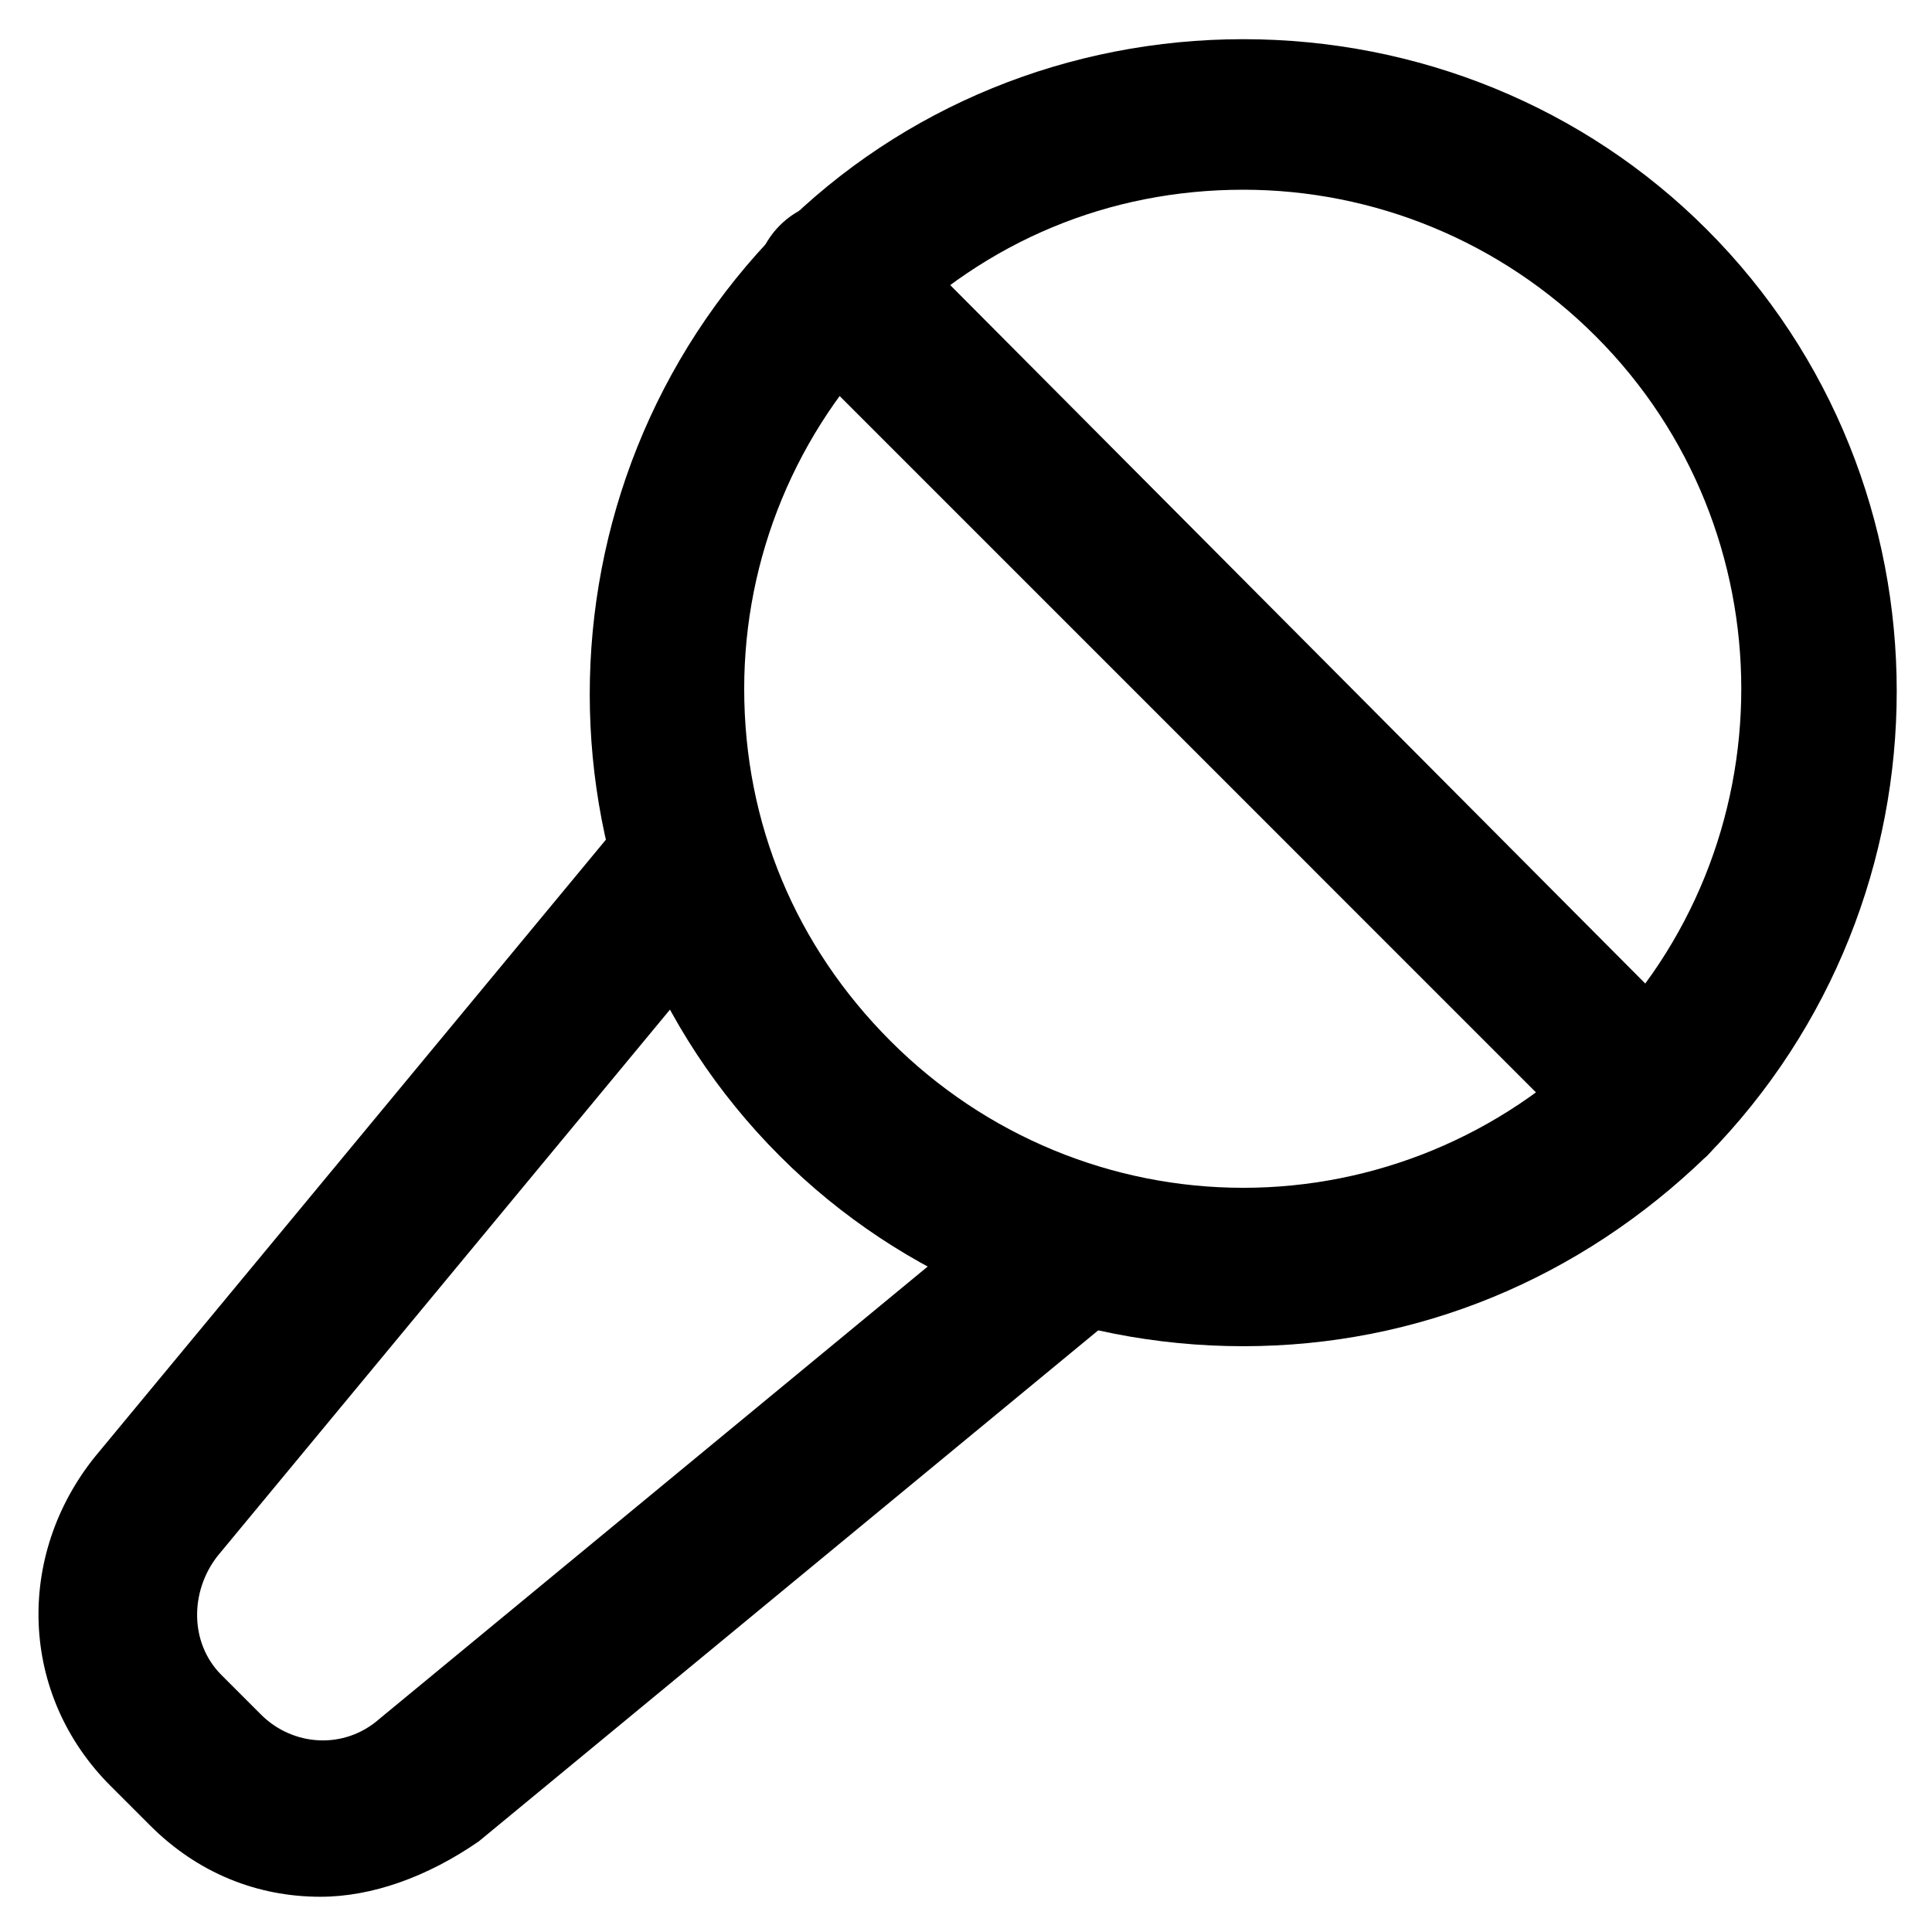
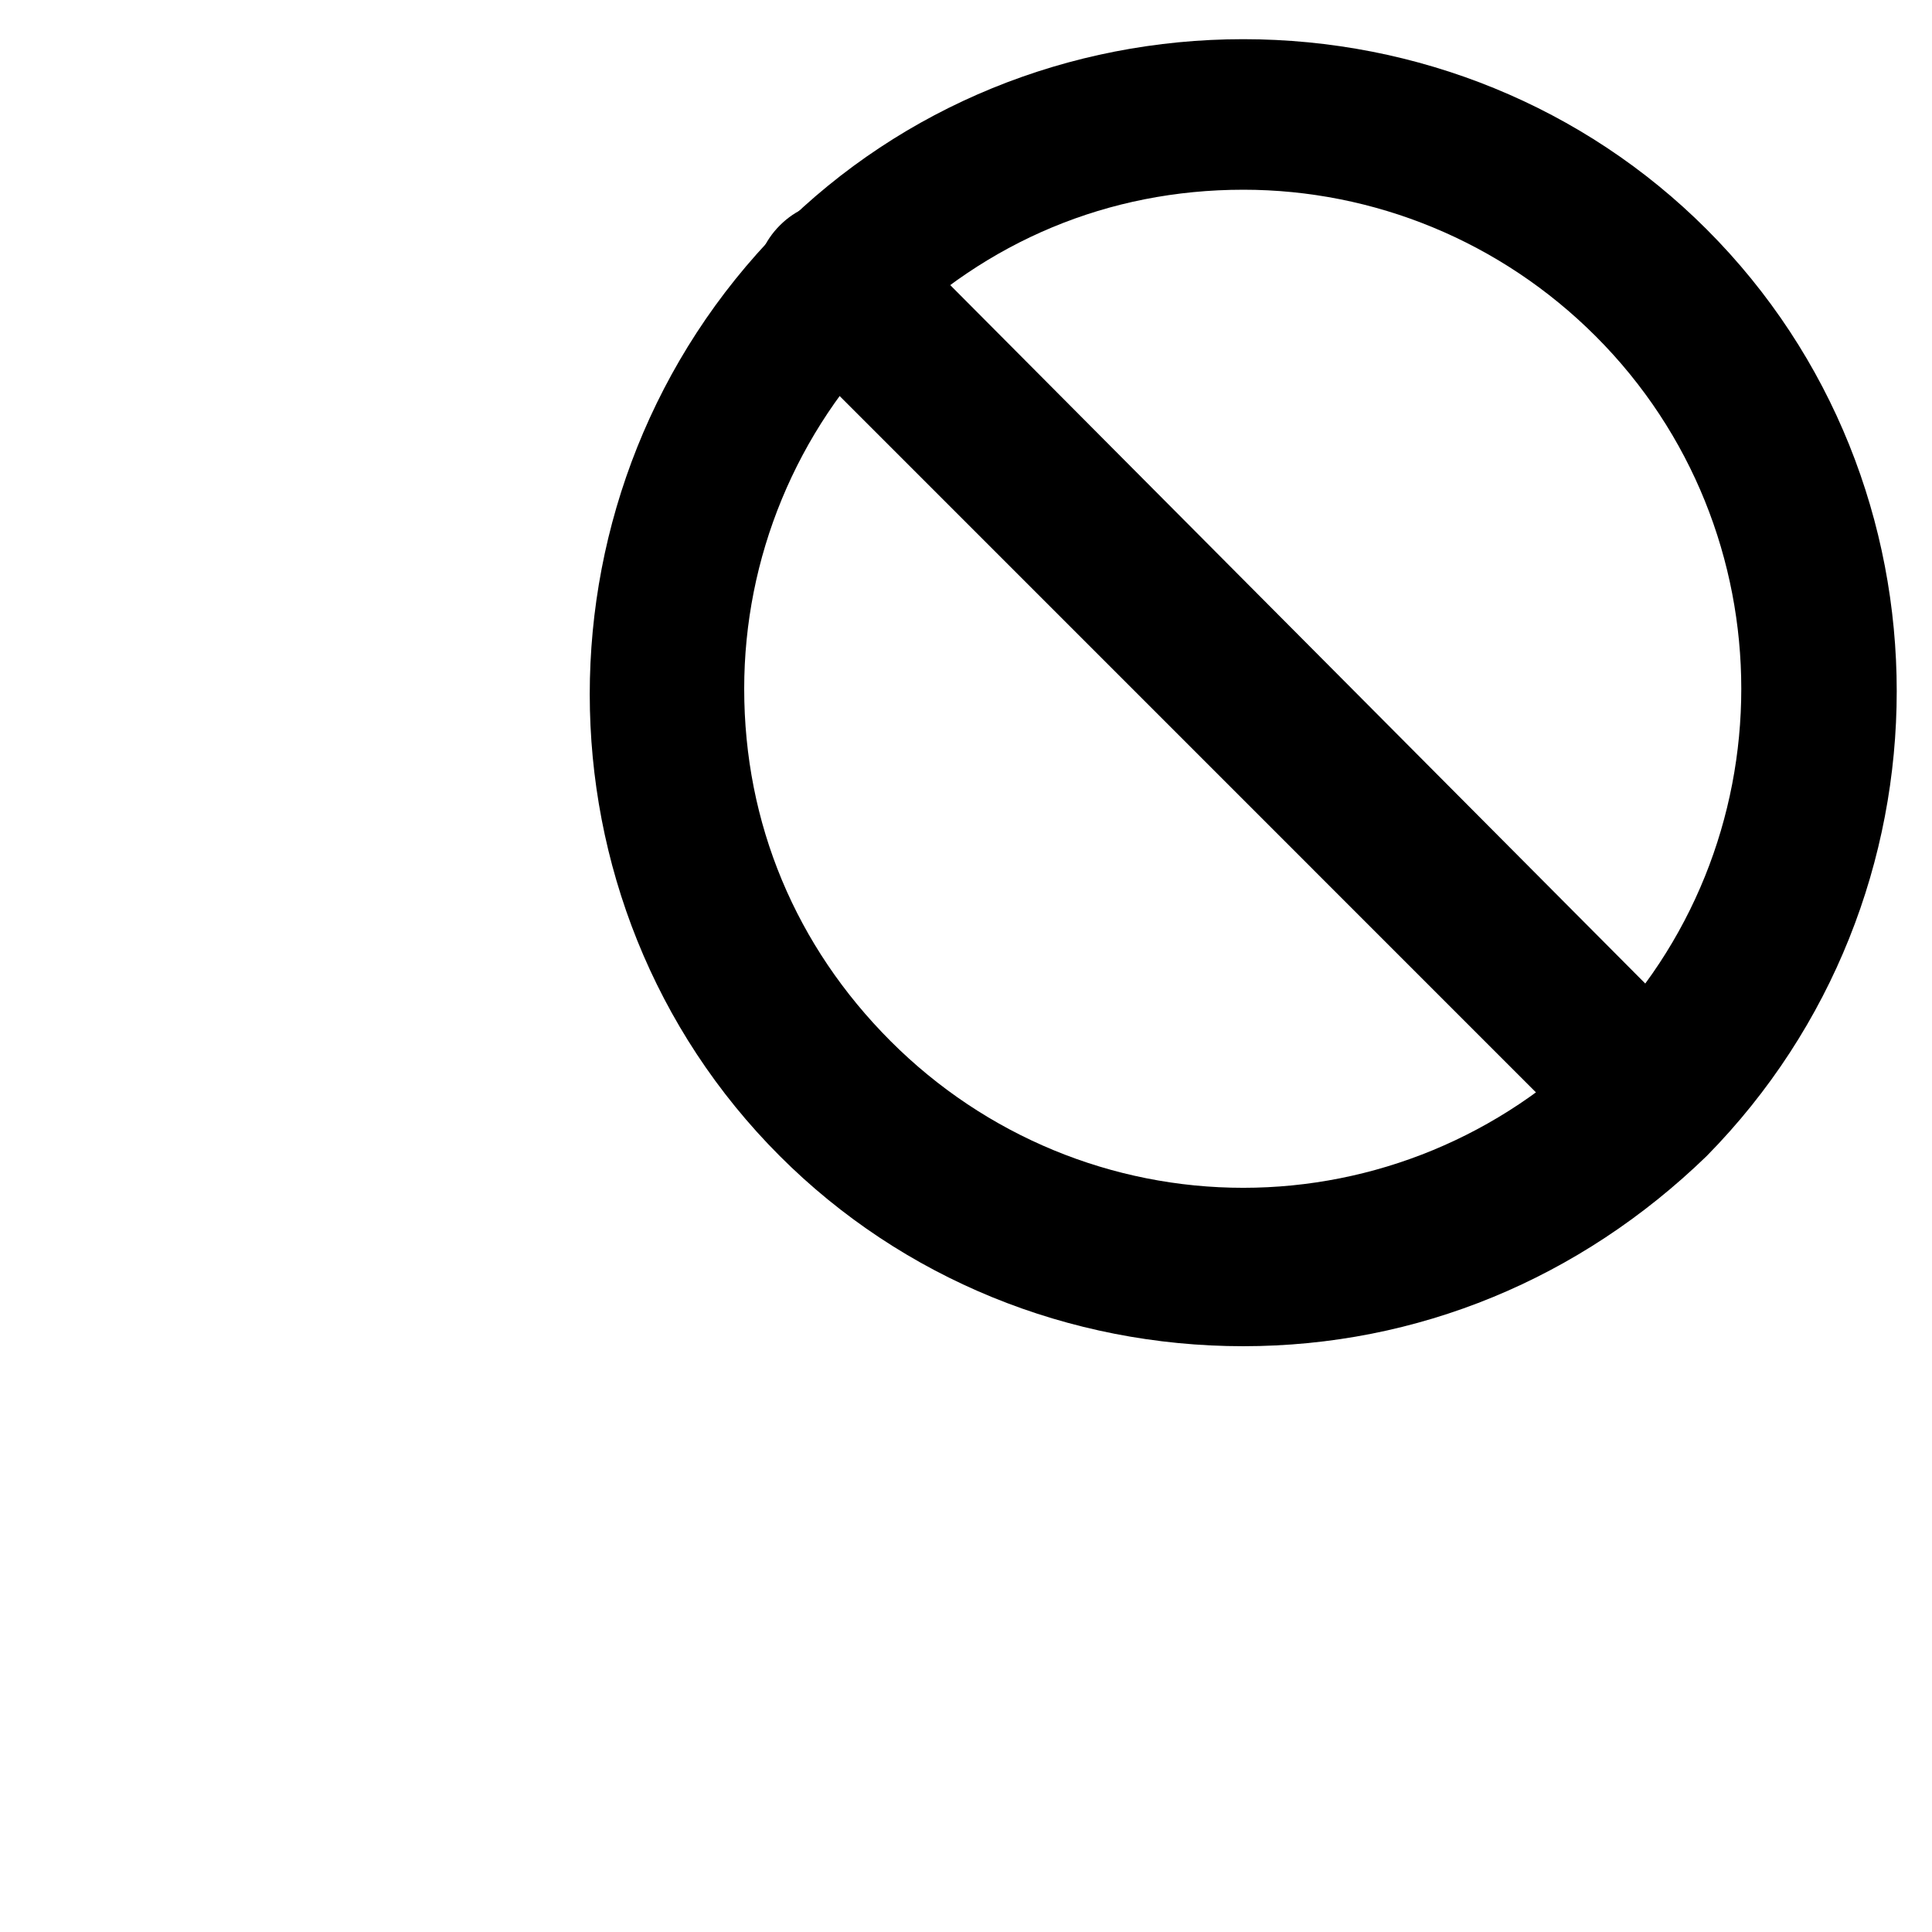
<svg xmlns="http://www.w3.org/2000/svg" fill="#000000" width="800px" height="800px" version="1.1" viewBox="144 144 512 512">
  <g>
    <path d="m473.47 500.76c-46.184 0-90.266-17.844-122.8-50.383-67.176-67.176-67.176-177.38 0-245.61 32.539-32.539 76.621-50.383 122.8-50.383s90.266 17.844 122.8 50.383c67.176 67.176 67.176 177.38 0 245.61-33.59 32.539-76.625 50.383-122.8 50.383zm0-306.48c-35.688 0-68.223 13.645-93.414 38.836-25.191 25.191-38.836 58.777-38.836 93.414 0 35.688 13.645 68.223 38.836 93.414s58.777 38.836 93.414 38.836c34.637 0 68.223-13.645 93.414-38.836 51.43-51.43 51.43-135.4 0-186.83-25.191-25.191-58.777-38.836-93.414-38.836z" />
-     <path d="m228.91 646.66c-16.793 0-32.539-6.297-45.133-18.895l-10.496-10.496c-24.141-24.141-25.191-60.879-4.199-87.117l136.45-164.79c7.348-8.398 19.941-10.496 29.391-3.148 8.398 7.348 10.496 19.941 3.148 29.391l-136.45 164.79c-7.348 9.445-7.348 23.09 1.051 31.488l10.496 10.496c8.398 8.398 22.043 9.445 31.488 1.051l167.94-138.55c8.398-7.348 22.043-6.297 29.391 3.148 7.348 9.445 6.297 22.043-3.148 29.391l-167.94 138.55c-13.648 9.441-28.344 14.691-41.988 14.691z" />
-     <path d="m581.58 455.63c-5.246 0-10.496-2.098-14.695-6.297l-216.21-216.22c-8.398-8.398-8.398-20.992 0-29.391 8.398-8.398 20.992-8.398 29.391 0l216.21 217.27c8.398 8.398 8.398 20.992 0 29.391-4.199 3.144-9.445 5.246-14.695 5.246z" />
+     <path d="m581.58 455.63c-5.246 0-10.496-2.098-14.695-6.297l-216.21-216.22c-8.398-8.398-8.398-20.992 0-29.391 8.398-8.398 20.992-8.398 29.391 0l216.21 217.27z" />
  </g>
</svg>